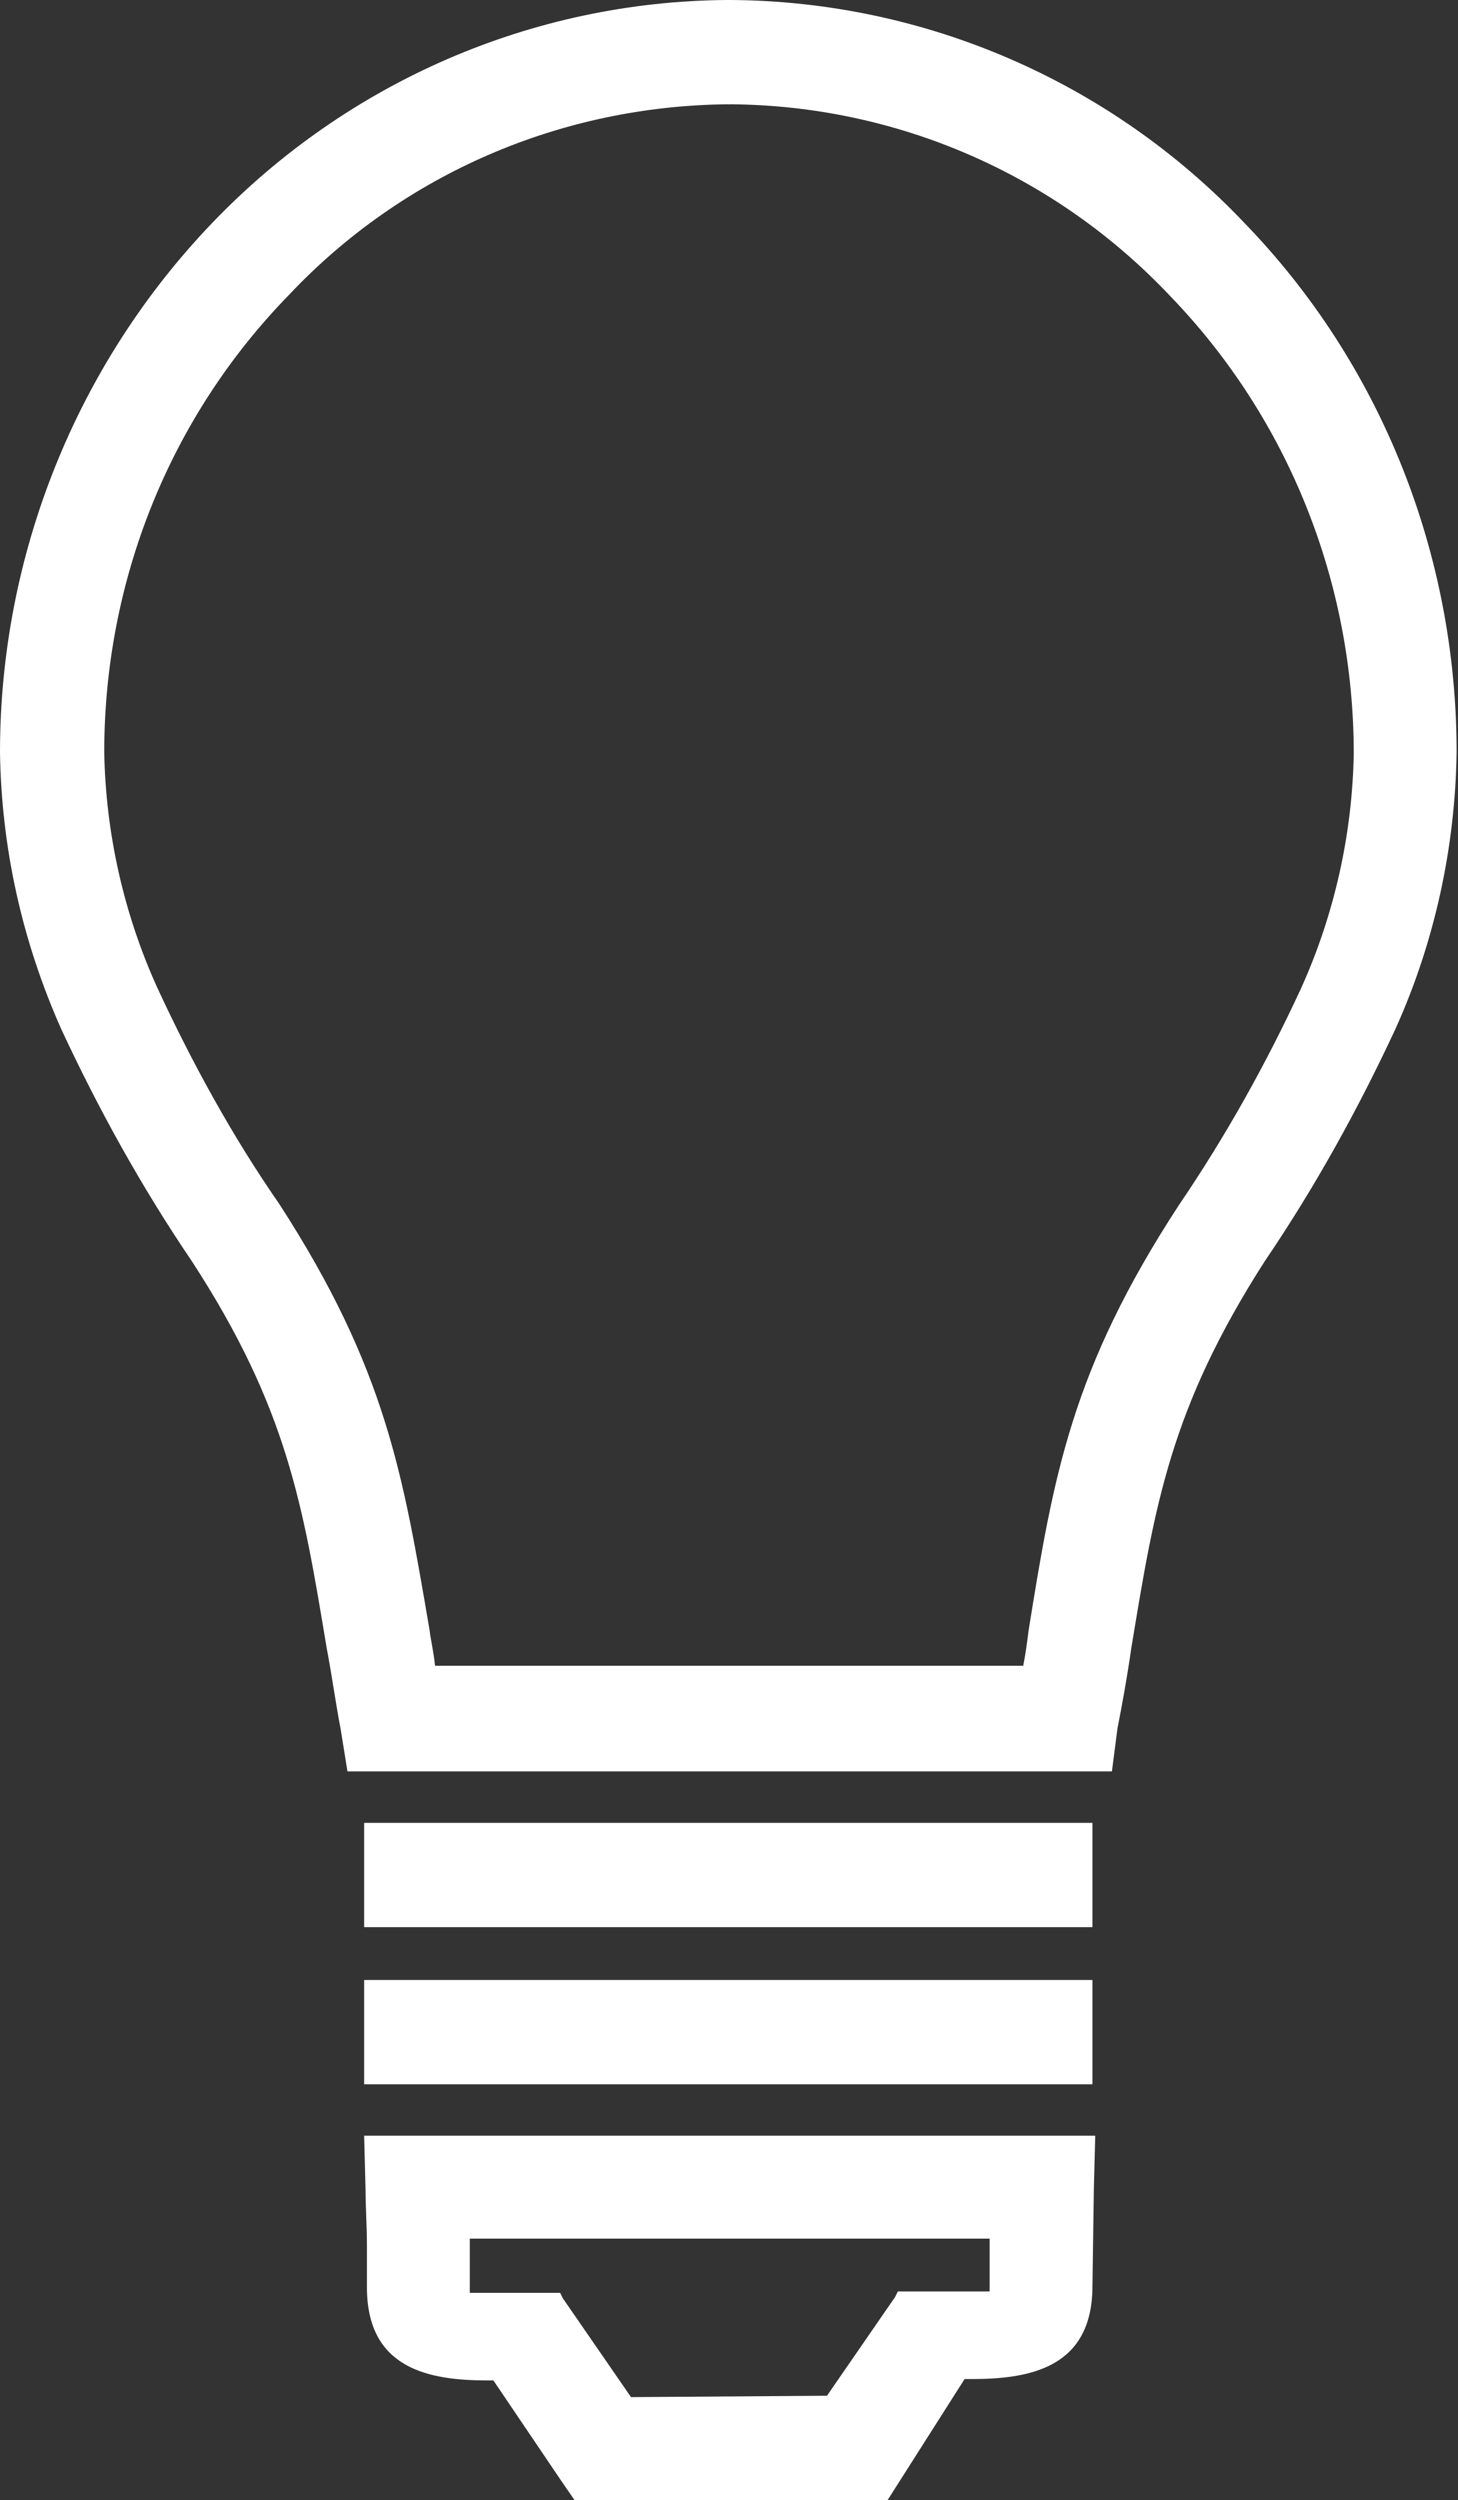
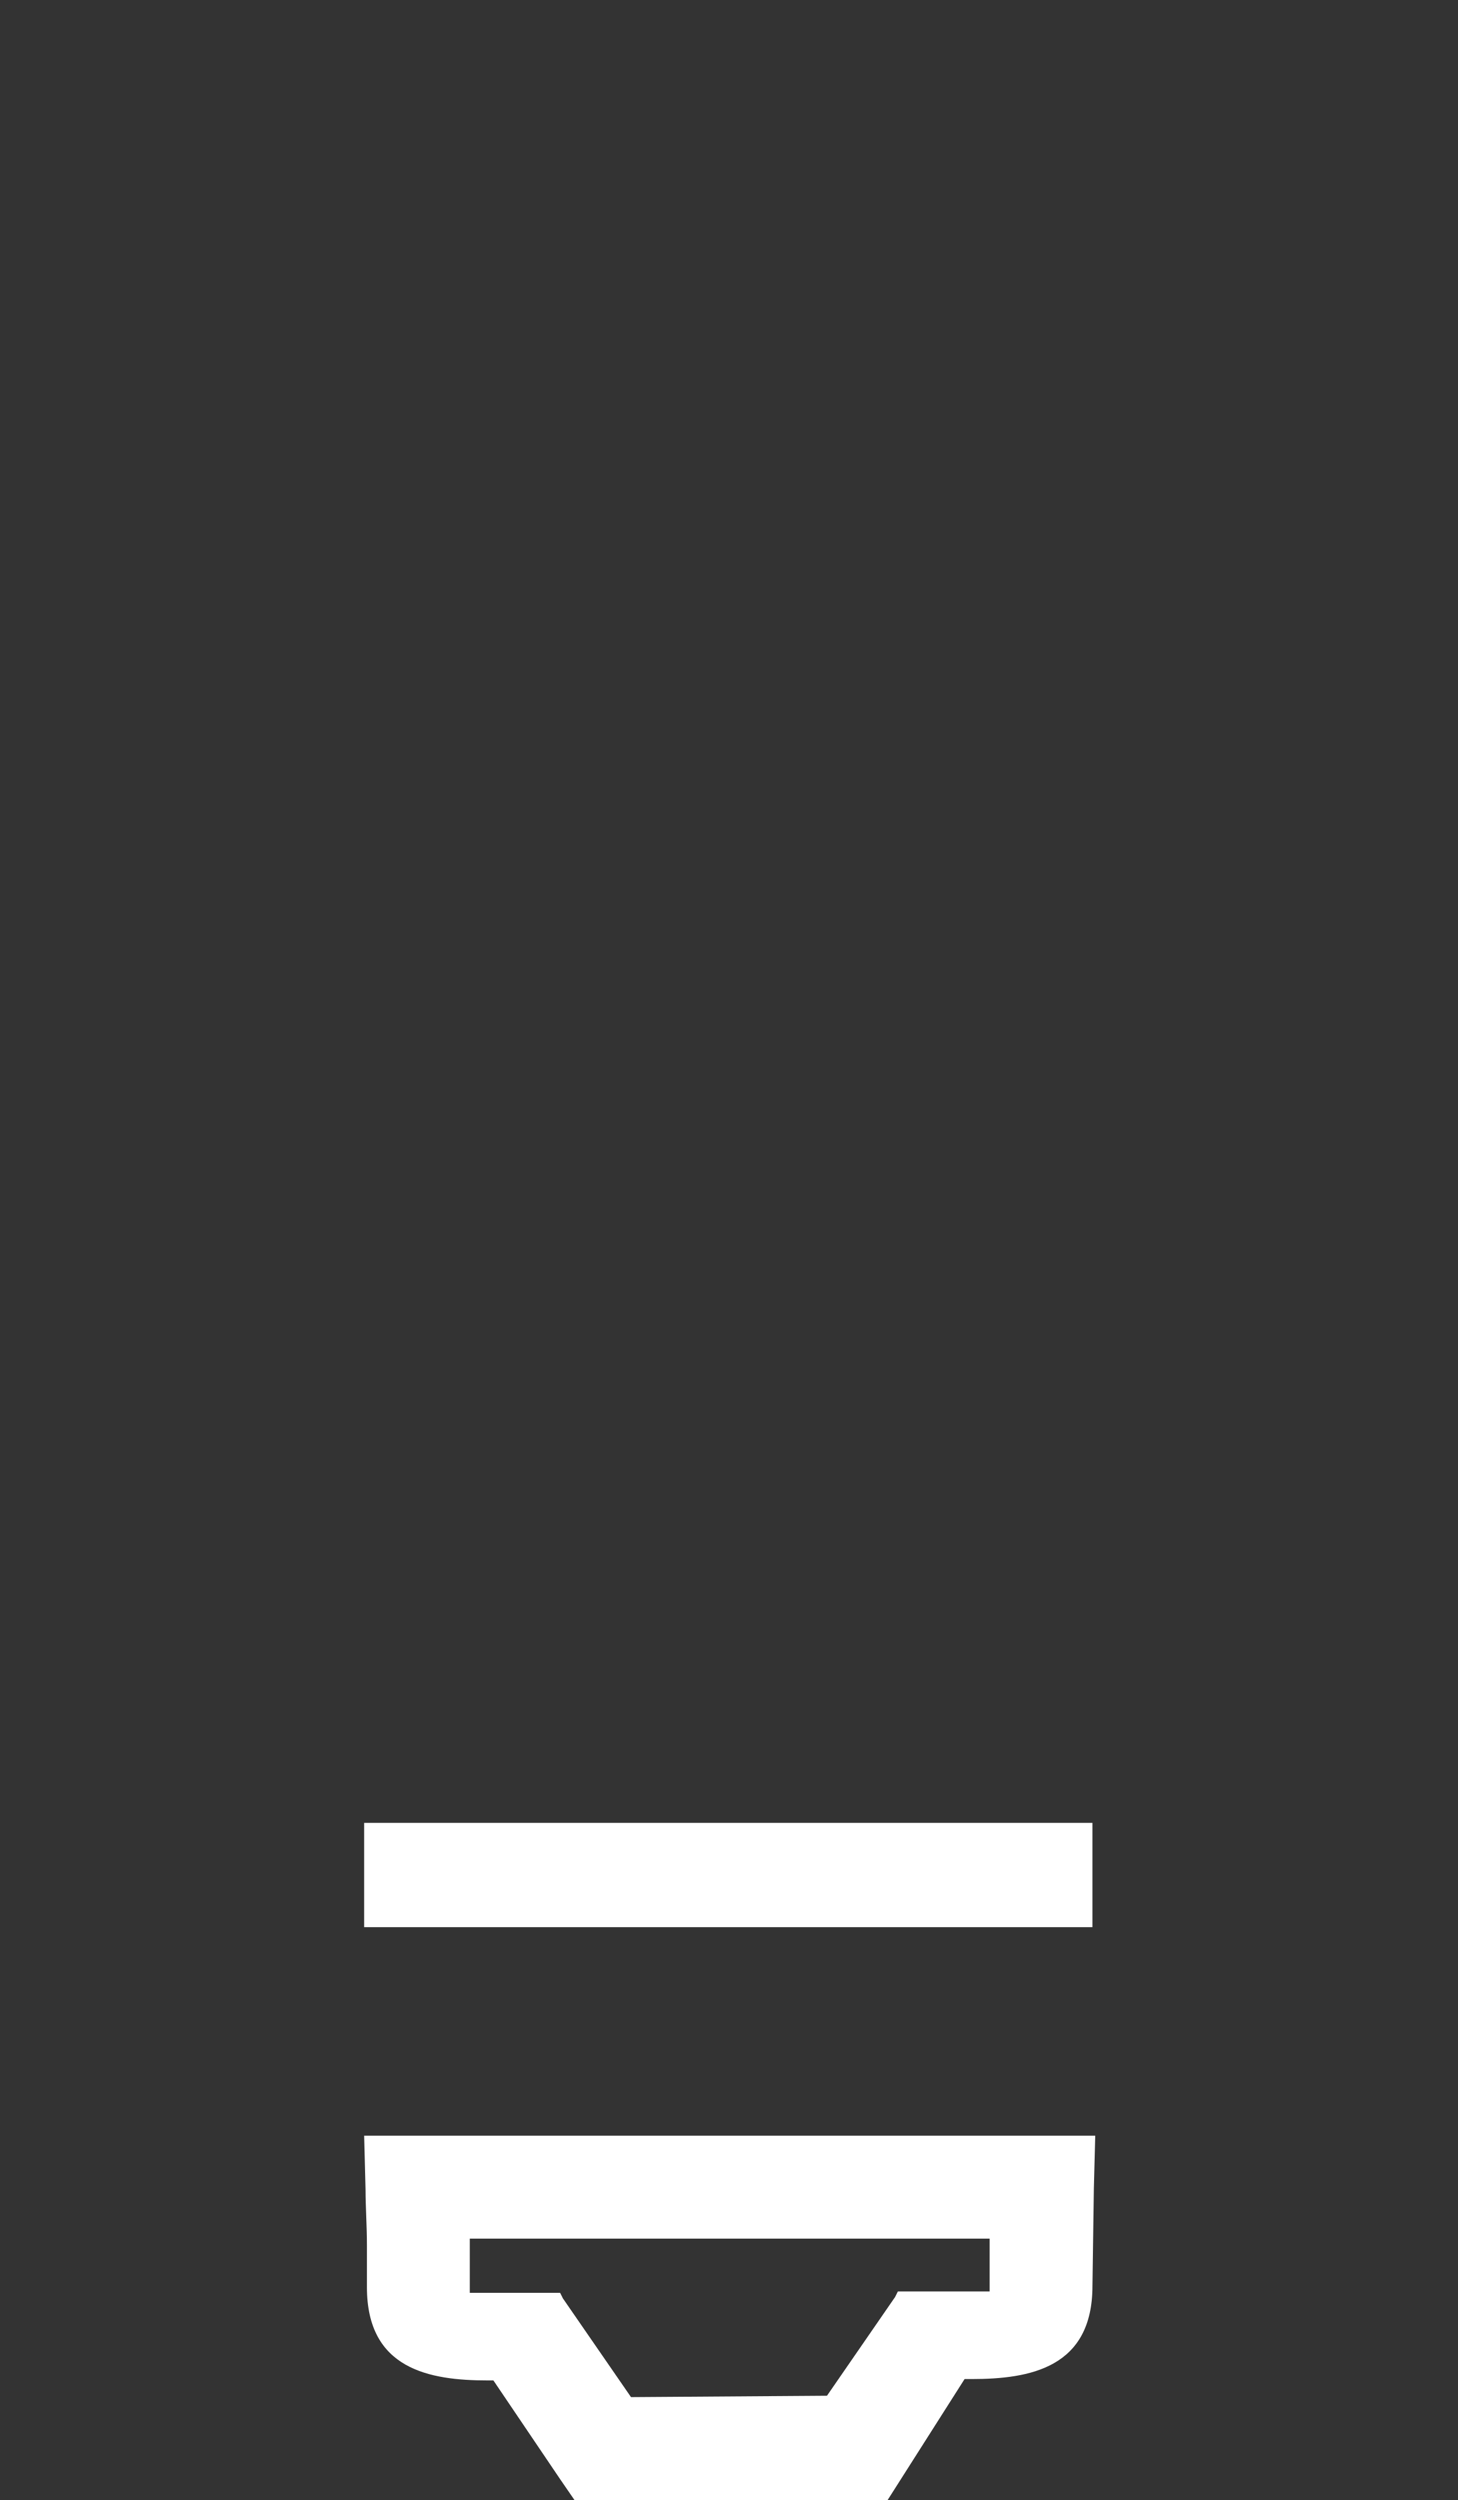
<svg xmlns="http://www.w3.org/2000/svg" version="1.1" id="Layer_1" x="0px" y="0px" viewBox="0 0 104.9 179.8" style="enable-background:new 0 0 104.9 179.8;" xml:space="preserve">
  <rect x="0" y="0" width="104.9" height="179.8" fill="#333333" stroke="none" />
  <style type="text/css">
	.st0{fill:#FFFFFF;}
</style>
  <g id="Layer_2_1_">
    <g id="Layer_1-2">
-       <polygon class="st0" points="52.4,0 52.4,0 52.5,0 52.5,7.5 52.4,7.5 52.4,7.5   " />
      <path class="st0" d="M59.5,172.3l4.9-7.1l0.2-0.4h6.6v-3.8h-0.1V161H33.8v3.9h6.5l0.2,0.4l4.9,7.1L59.5,172.3z M69.4,171.1    l-5.6,8.8H41.4l-1.1-1.6l-4.8-7.1h-0.4c-4.2,0-8.7-0.8-8.7-6.7l0,0c0-0.3,0-1.6,0-3s-0.1-2.8-0.1-4l-0.1-3.9h52.6l-0.1,3.8l-0.1,7    l0,0c0,5.9-4.5,6.7-8.7,6.7L69.4,171.1z" />
-       <path class="st0" d="M73.6,119.9c0.2-1,0.3-1.8,0.4-2.6c1.8-11.2,3.1-18.8,10.8-30.6c3.4-5,6.3-10.2,8.8-15.6    c2.4-5.3,3.7-11.1,3.8-16.9l0,0c0-12.3-4.7-24.1-13.2-32.9C75.9,12.5,64.5,7.6,52.6,7.5h-0.2c-12,0.1-23.4,5-31.6,13.7    C12.2,30,7.5,41.8,7.5,54.1l0,0c0.1,5.8,1.4,11.6,3.8,16.9c2.5,5.4,5.4,10.7,8.8,15.6c7.7,11.9,8.9,19.5,10.8,30.6    c0.1,0.8,0.3,1.6,0.4,2.6H73.6z M81.4,118.5c-0.3,2.1-0.7,4.3-1,5.8l-0.4,3.1H25l-0.5-3.1c-0.3-1.5-0.6-3.7-1-5.8    c-1.7-10.2-2.8-17.2-9.7-27.8C10.2,85.4,7.1,79.8,4.4,74C1.6,67.7,0.1,61,0,54.1l0,0C0,39.9,5.5,26.2,15.3,16    c9.7-10.1,23-15.9,37-16h0.3c14,0.1,27.3,5.9,36.9,16c9.9,10.2,15.3,23.9,15.3,38.1l0,0c-0.1,6.9-1.6,13.7-4.4,19.9    c-2.7,5.8-5.8,11.4-9.4,16.7C84.2,101.3,83.1,108.2,81.4,118.5L81.4,118.5z" />
      <rect x="26.2" y="131.1" class="st0" width="52.4" height="7.5" />
-       <rect x="26.2" y="142.4" class="st0" width="52.4" height="7.5" />
    </g>
  </g>
</svg>